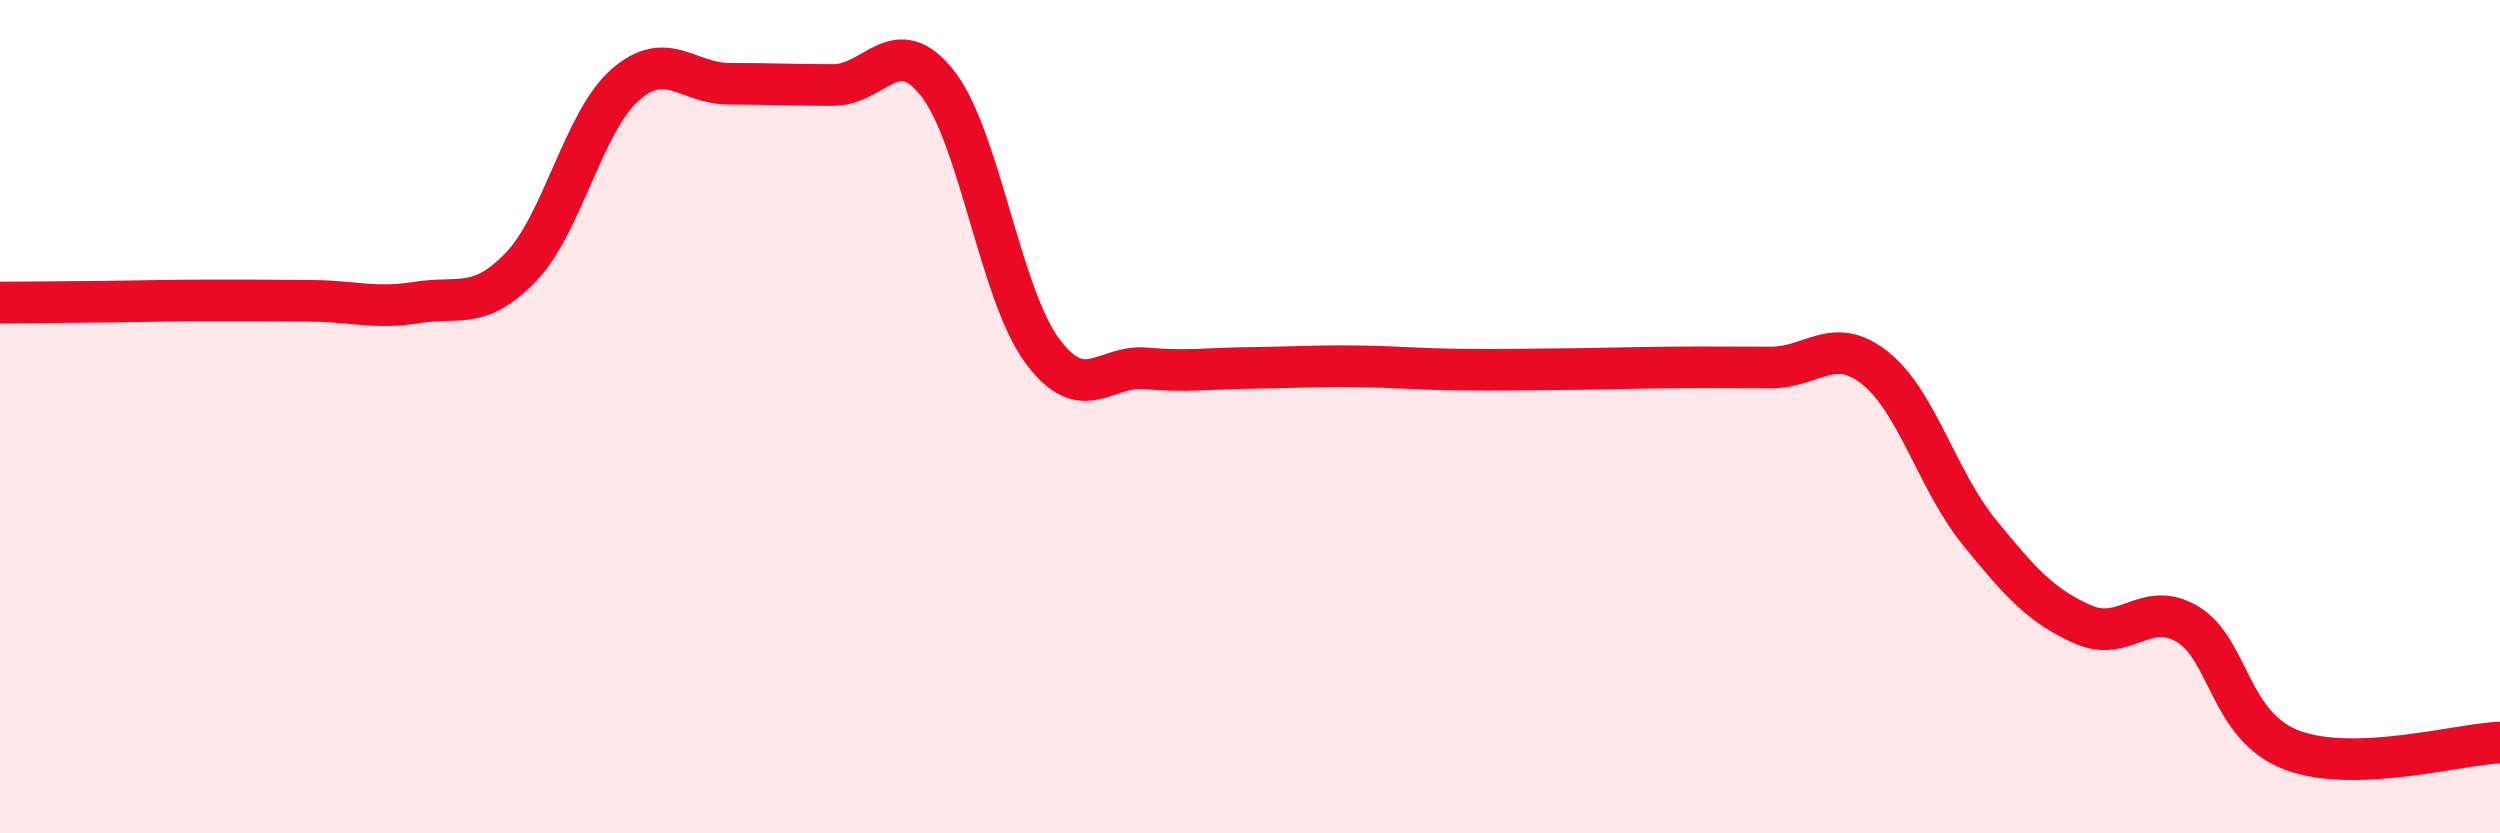
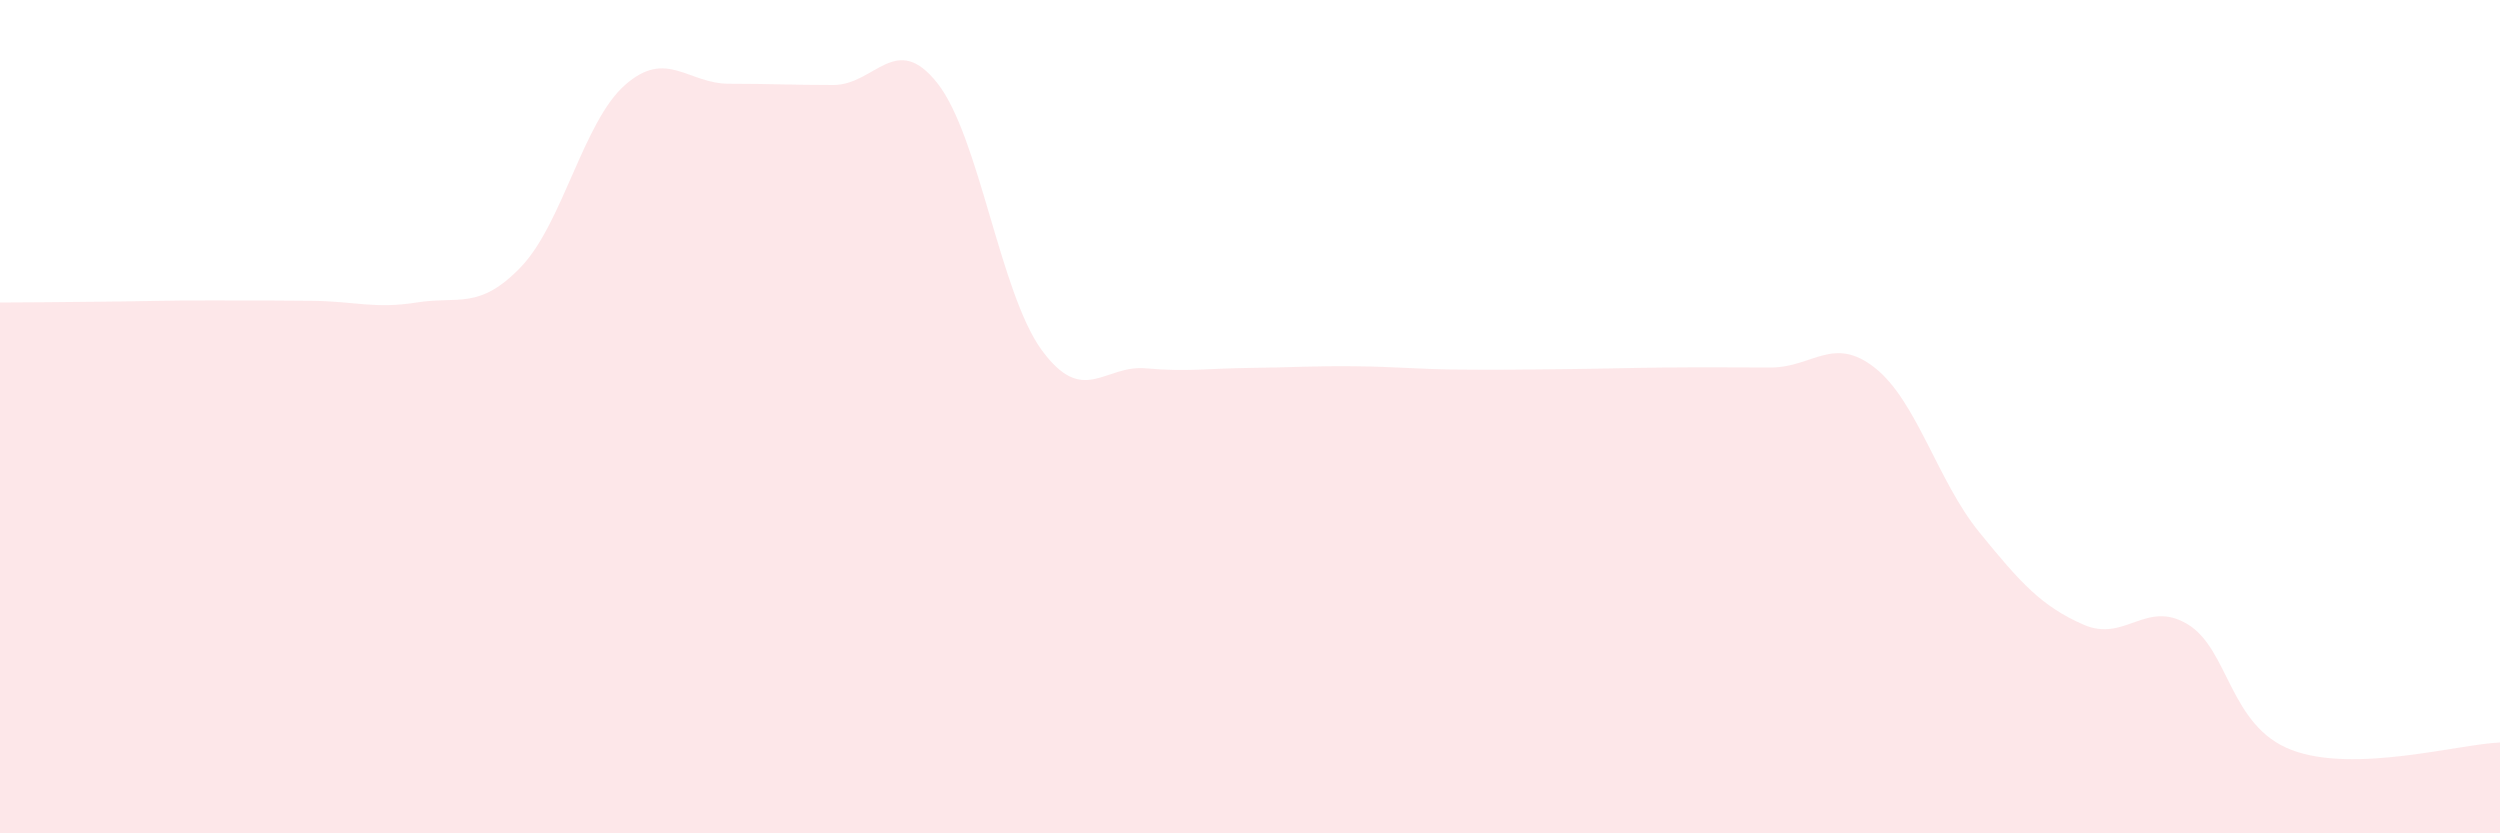
<svg xmlns="http://www.w3.org/2000/svg" width="60" height="20" viewBox="0 0 60 20">
  <path d="M 0,7.26 C 0.5,7.26 1.5,7.25 2.5,7.24 C 3.5,7.23 4,7.21 5,7.21 C 6,7.21 6.5,7.21 7.5,7.22 C 8.5,7.23 9,7.42 10,7.26 C 11,7.1 11.5,7.45 12.5,6.41 C 13.5,5.37 14,2.92 15,2.04 C 16,1.16 16.5,2.01 17.5,2.01 C 18.5,2.01 19,2.04 20,2.04 C 21,2.04 21.5,0.73 22.5,2 C 23.5,3.27 24,7.03 25,8.4 C 26,9.77 26.5,8.75 27.5,8.84 C 28.5,8.93 29,8.84 30,8.83 C 31,8.82 31.5,8.78 32.5,8.79 C 33.5,8.8 34,8.86 35,8.87 C 36,8.88 36.5,8.87 37.5,8.86 C 38.5,8.85 39,8.83 40,8.82 C 41,8.81 41.5,8.82 42.5,8.82 C 43.5,8.82 44,8.04 45,8.83 C 46,9.62 46.5,11.54 47.5,12.77 C 48.5,14 49,14.55 50,14.99 C 51,15.43 51.5,14.38 52.5,14.98 C 53.5,15.58 53.5,17.43 55,18 C 56.5,18.57 59,17.86 60,17.82L60 20L0 20Z" fill="#EB0A25" opacity="0.1" stroke-linecap="round" stroke-linejoin="round" />
-   <path d="M 0,7.26 C 0.5,7.26 1.5,7.25 2.5,7.24 C 3.5,7.23 4,7.21 5,7.21 C 6,7.21 6.5,7.21 7.5,7.22 C 8.5,7.23 9,7.42 10,7.26 C 11,7.1 11.5,7.45 12.5,6.41 C 13.5,5.37 14,2.92 15,2.04 C 16,1.16 16.5,2.01 17.5,2.01 C 18.5,2.01 19,2.04 20,2.04 C 21,2.04 21.5,0.73 22.5,2 C 23.5,3.27 24,7.03 25,8.4 C 26,9.77 26.5,8.75 27.5,8.84 C 28.5,8.93 29,8.84 30,8.83 C 31,8.82 31.5,8.78 32.5,8.79 C 33.5,8.8 34,8.86 35,8.87 C 36,8.88 36.5,8.87 37.5,8.86 C 38.5,8.85 39,8.83 40,8.82 C 41,8.81 41.5,8.82 42.5,8.82 C 43.5,8.82 44,8.04 45,8.83 C 46,9.62 46.5,11.54 47.5,12.77 C 48.5,14 49,14.55 50,14.99 C 51,15.43 51.5,14.38 52.5,14.98 C 53.5,15.58 53.5,17.43 55,18 C 56.5,18.57 59,17.86 60,17.82" stroke="#EB0A25" stroke-width="1" fill="none" stroke-linecap="round" stroke-linejoin="round" />
</svg>